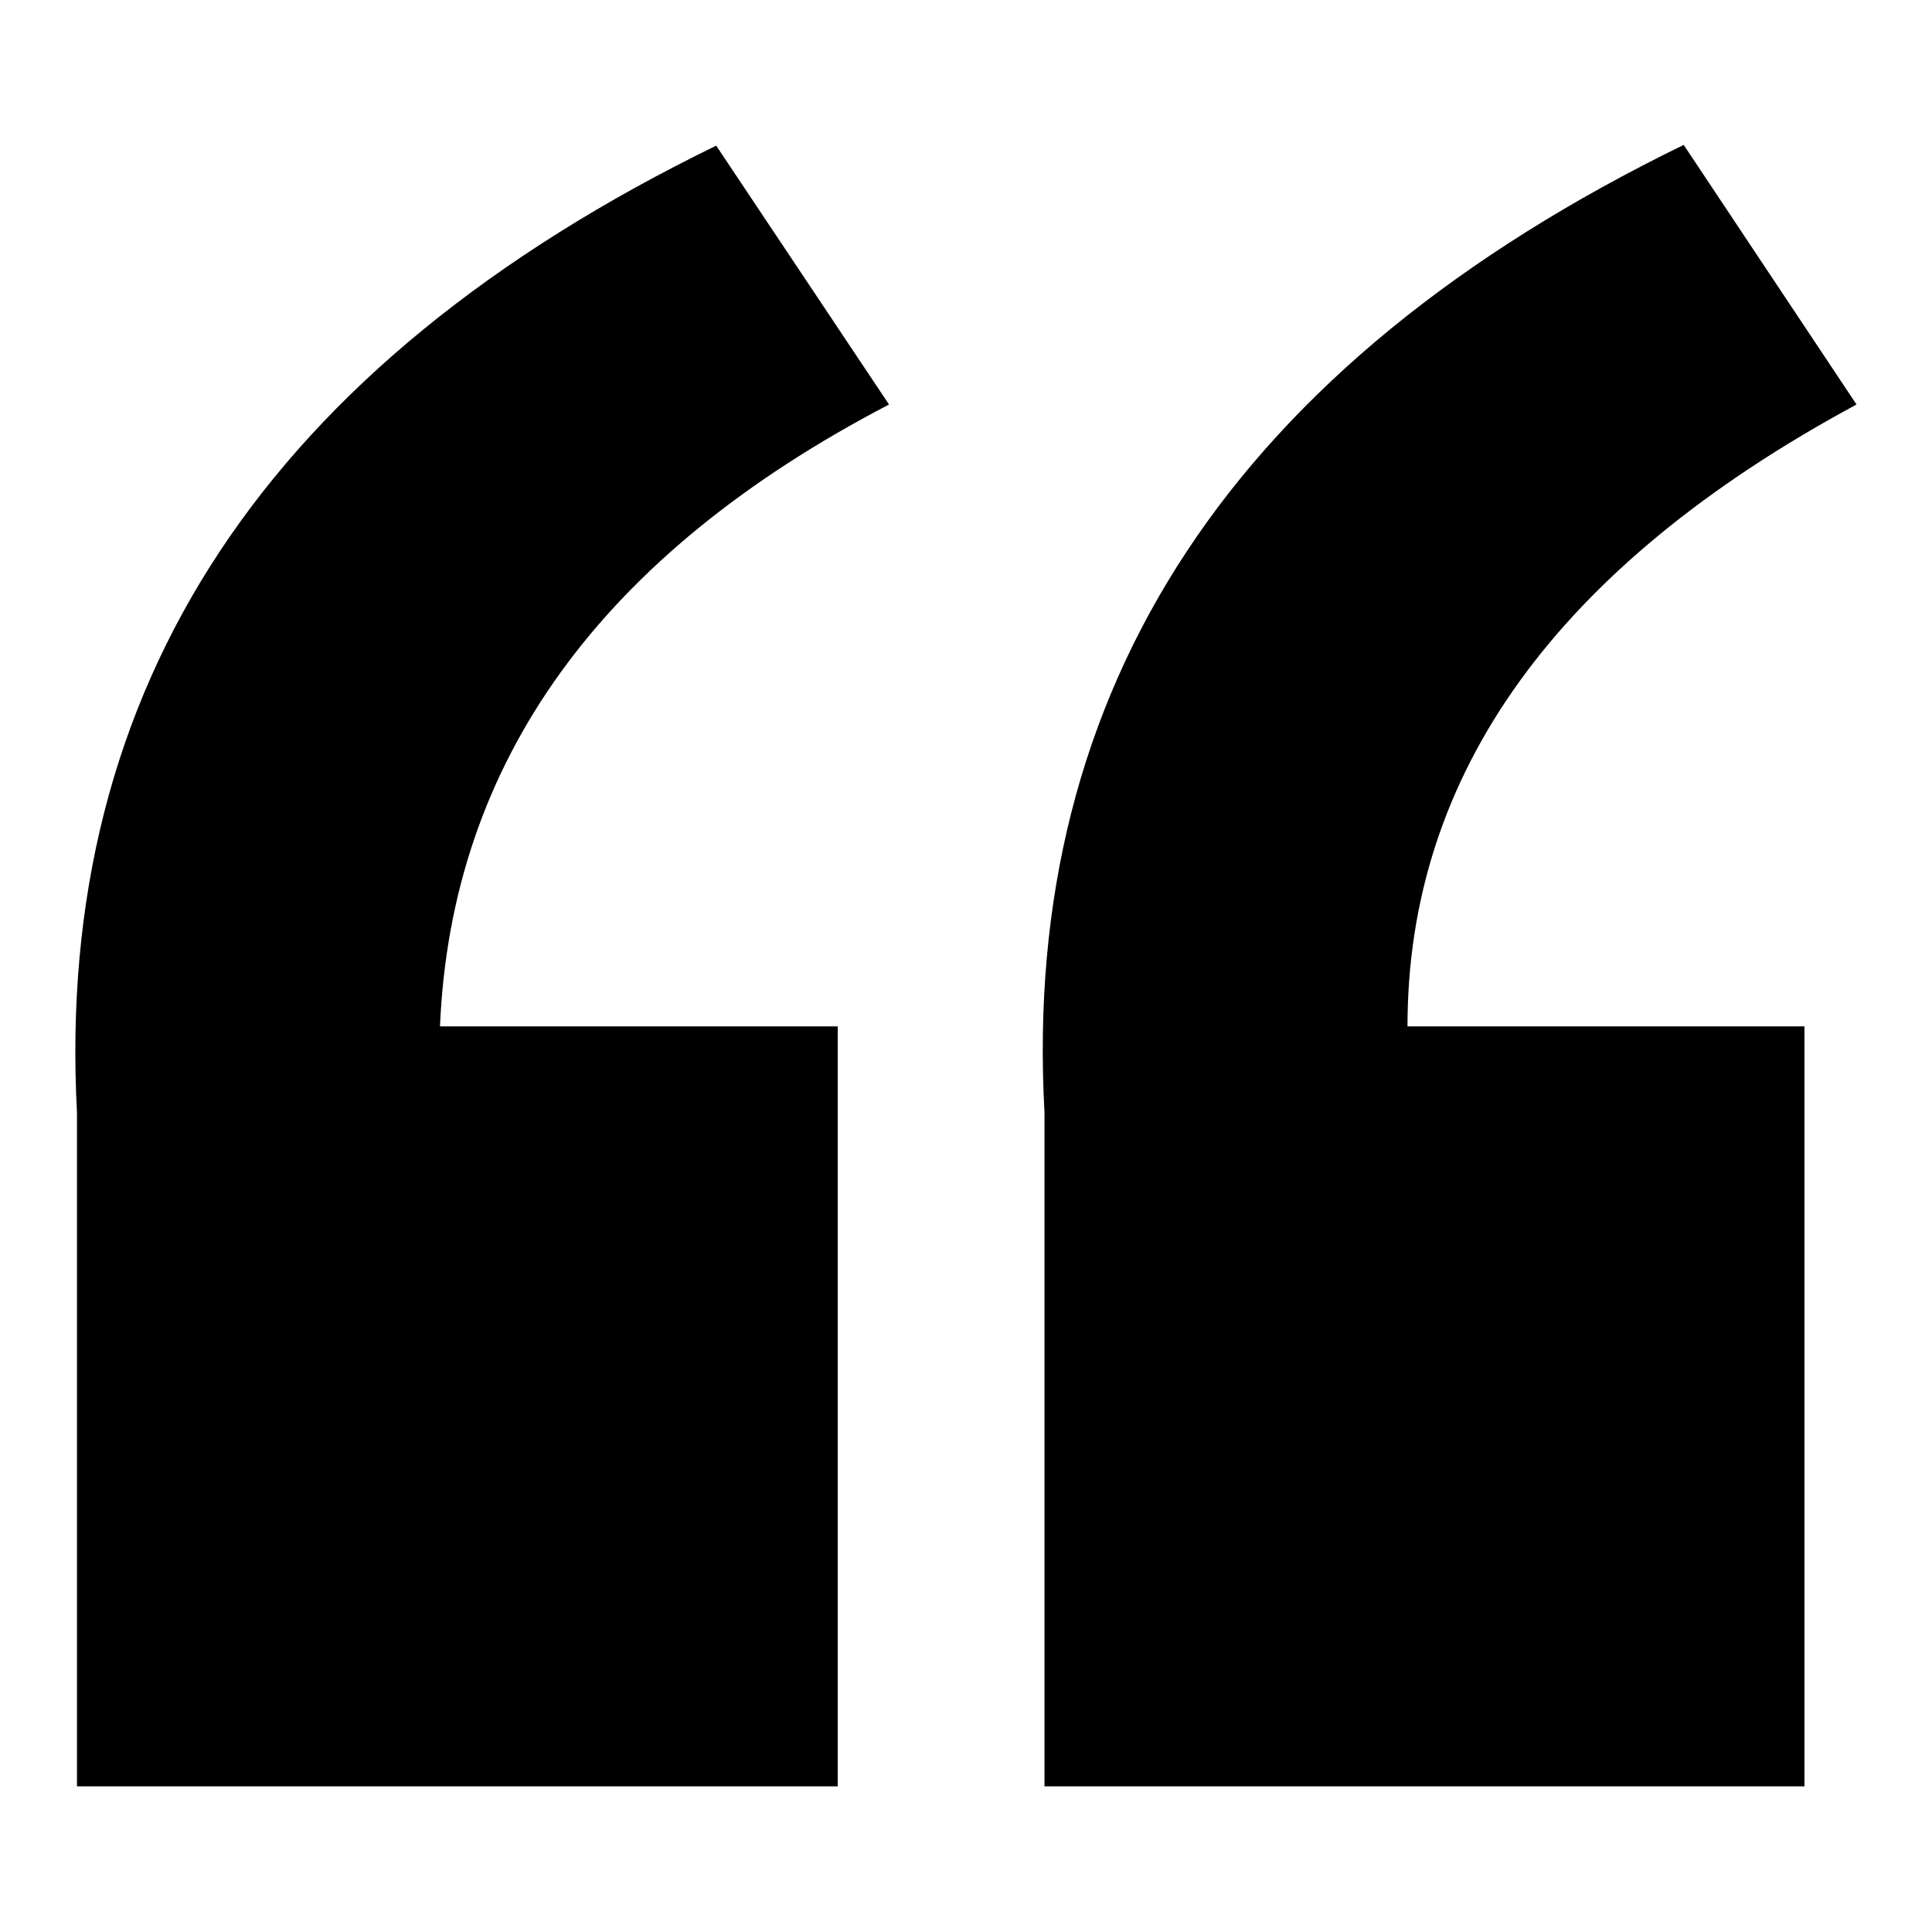
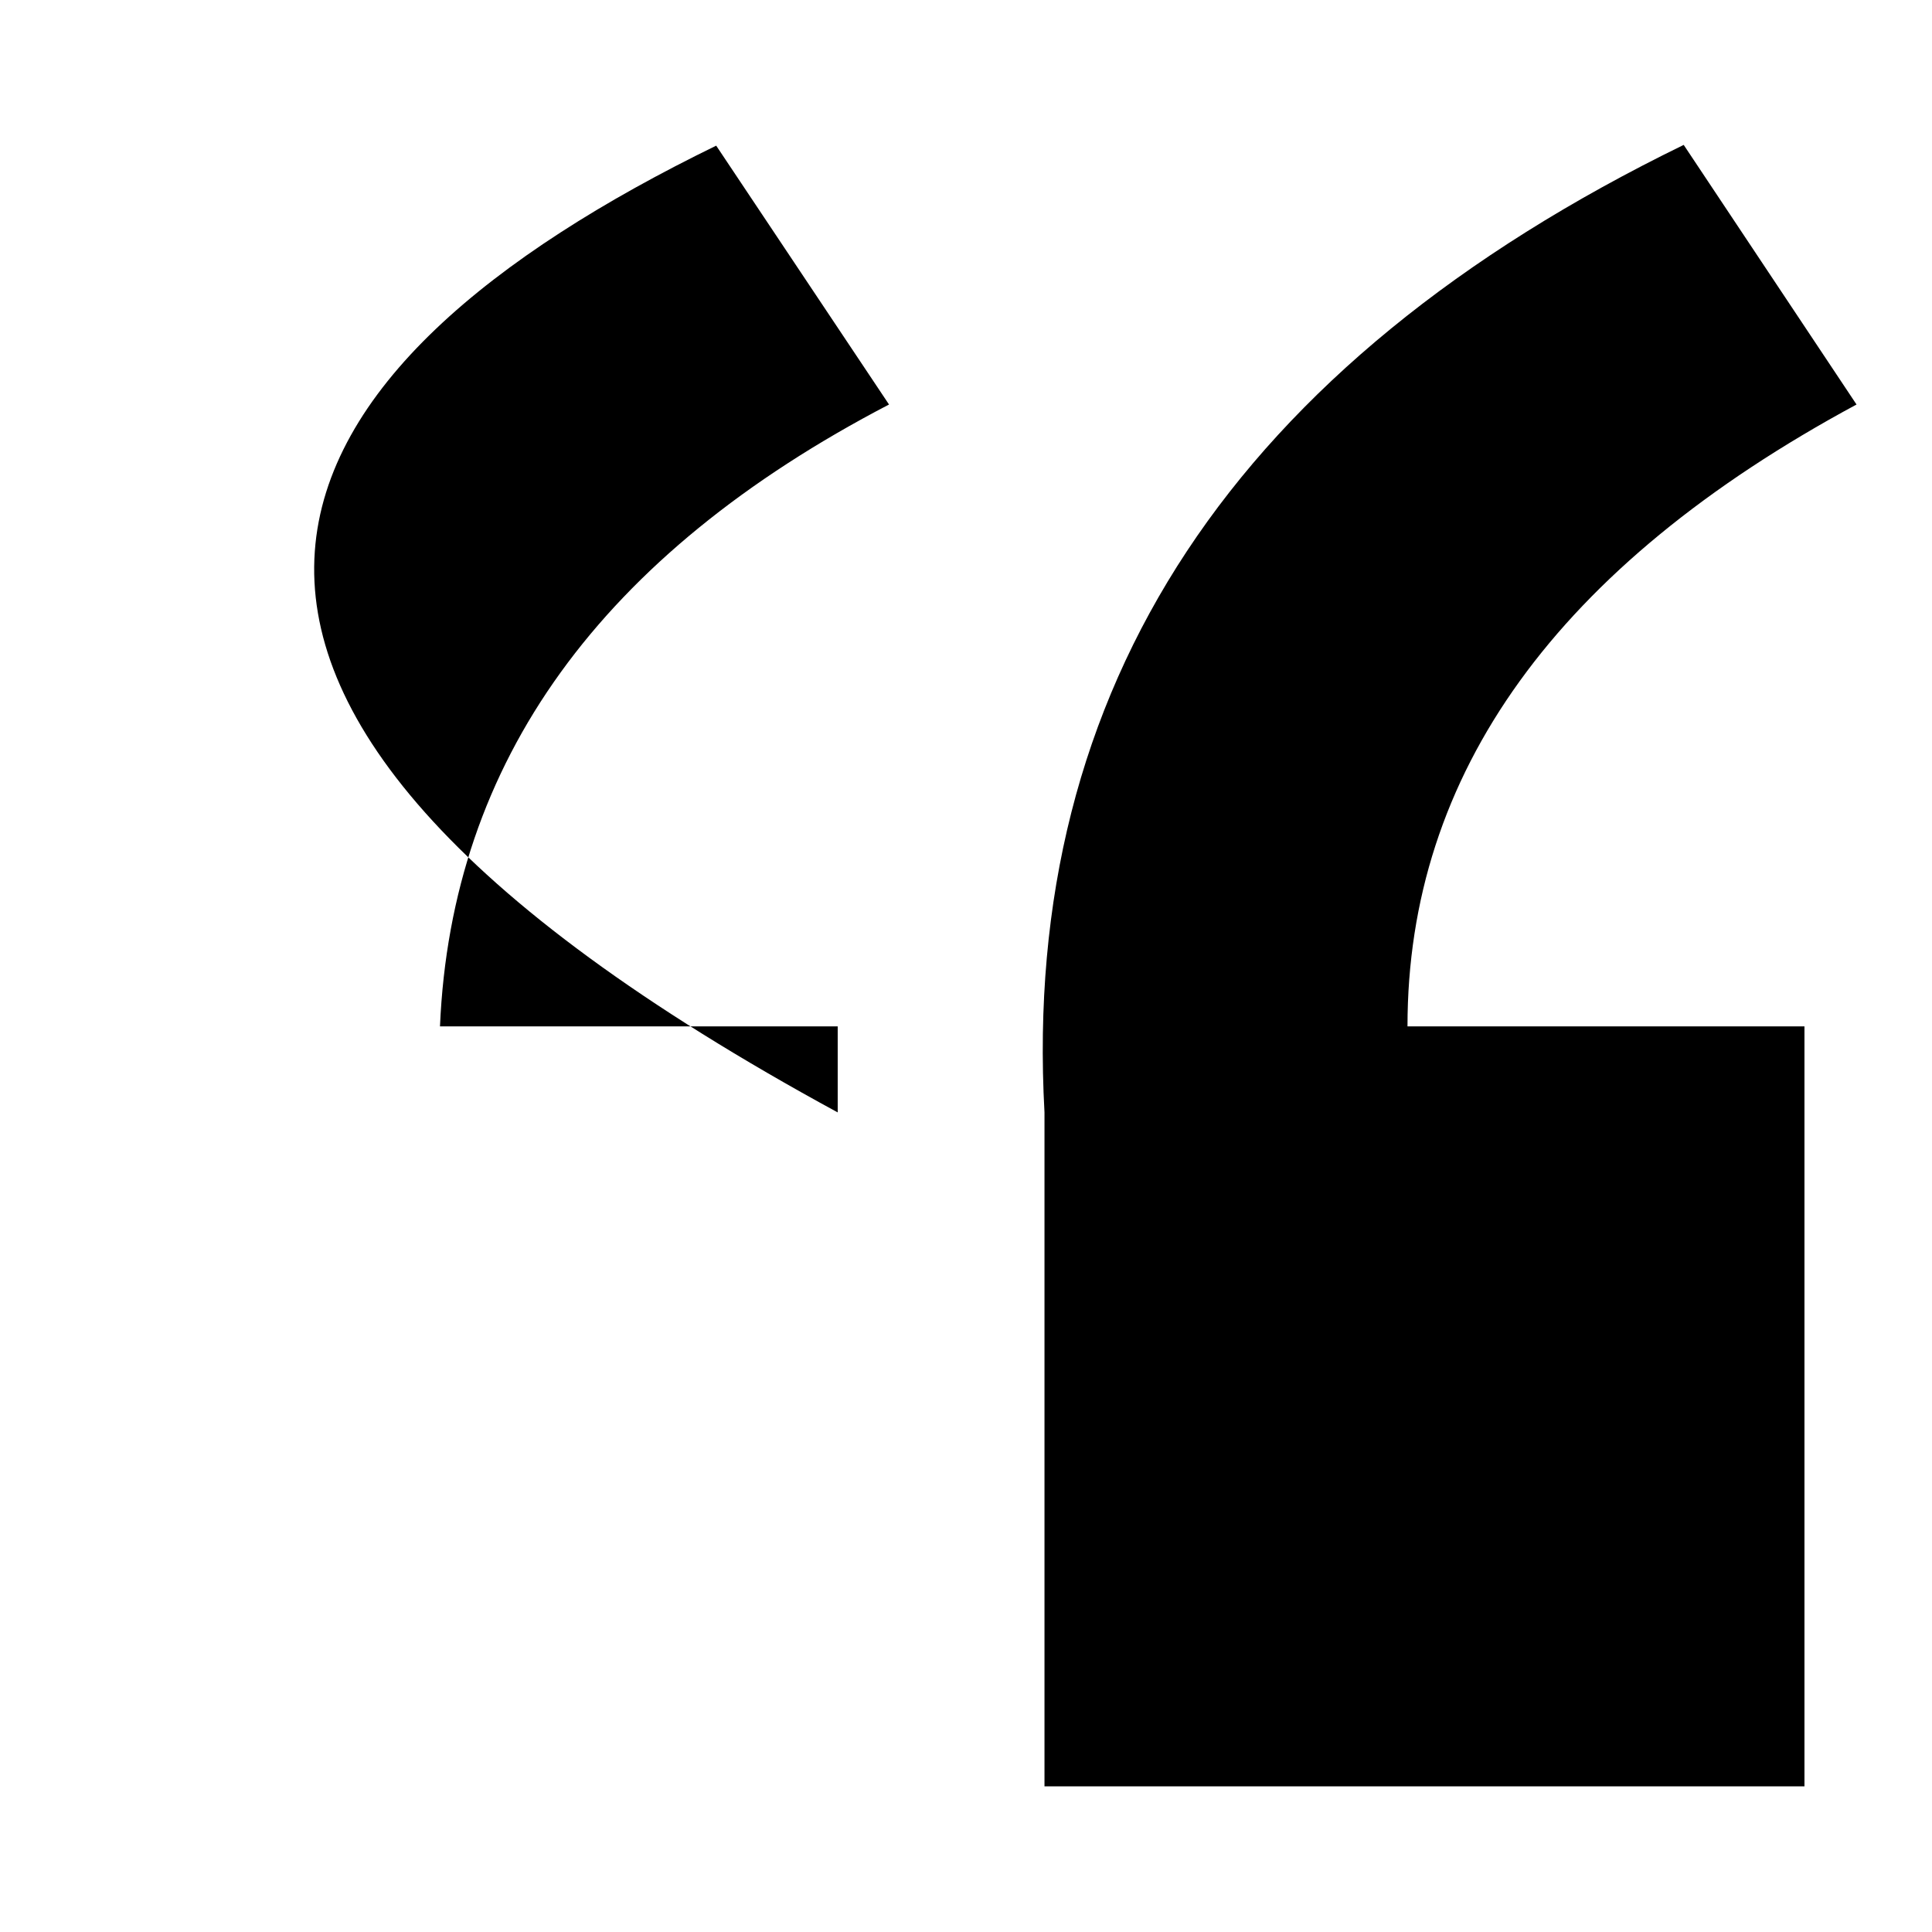
<svg xmlns="http://www.w3.org/2000/svg" version="1.1" x="0px" y="0px" viewBox="0 0 256 256" enable-background="new 0 0 256 256" xml:space="preserve">
  <g>
    <g>
-       <path fill="#000000" d="M58.3,136H111v100.7H10.2c0-16.8,0-46.5,0-89.3C7.2,91,35.4,48.3,94.9,19.3l22.9,34.3C79.6,73.5,59.8,100.9,58.3,136z M186.5,136h52.6v100.7H138.4c0-16.8,0-46.5,0-89.3c-3.1-56.4,25.2-99.2,84.7-128.2L246,53.6C206.3,75,186.5,102.5,186.5,136z" />
+       <path fill="#000000" d="M58.3,136H111v100.7c0-16.8,0-46.5,0-89.3C7.2,91,35.4,48.3,94.9,19.3l22.9,34.3C79.6,73.5,59.8,100.9,58.3,136z M186.5,136h52.6v100.7H138.4c0-16.8,0-46.5,0-89.3c-3.1-56.4,25.2-99.2,84.7-128.2L246,53.6C206.3,75,186.5,102.5,186.5,136z" />
    </g>
  </g>
</svg>